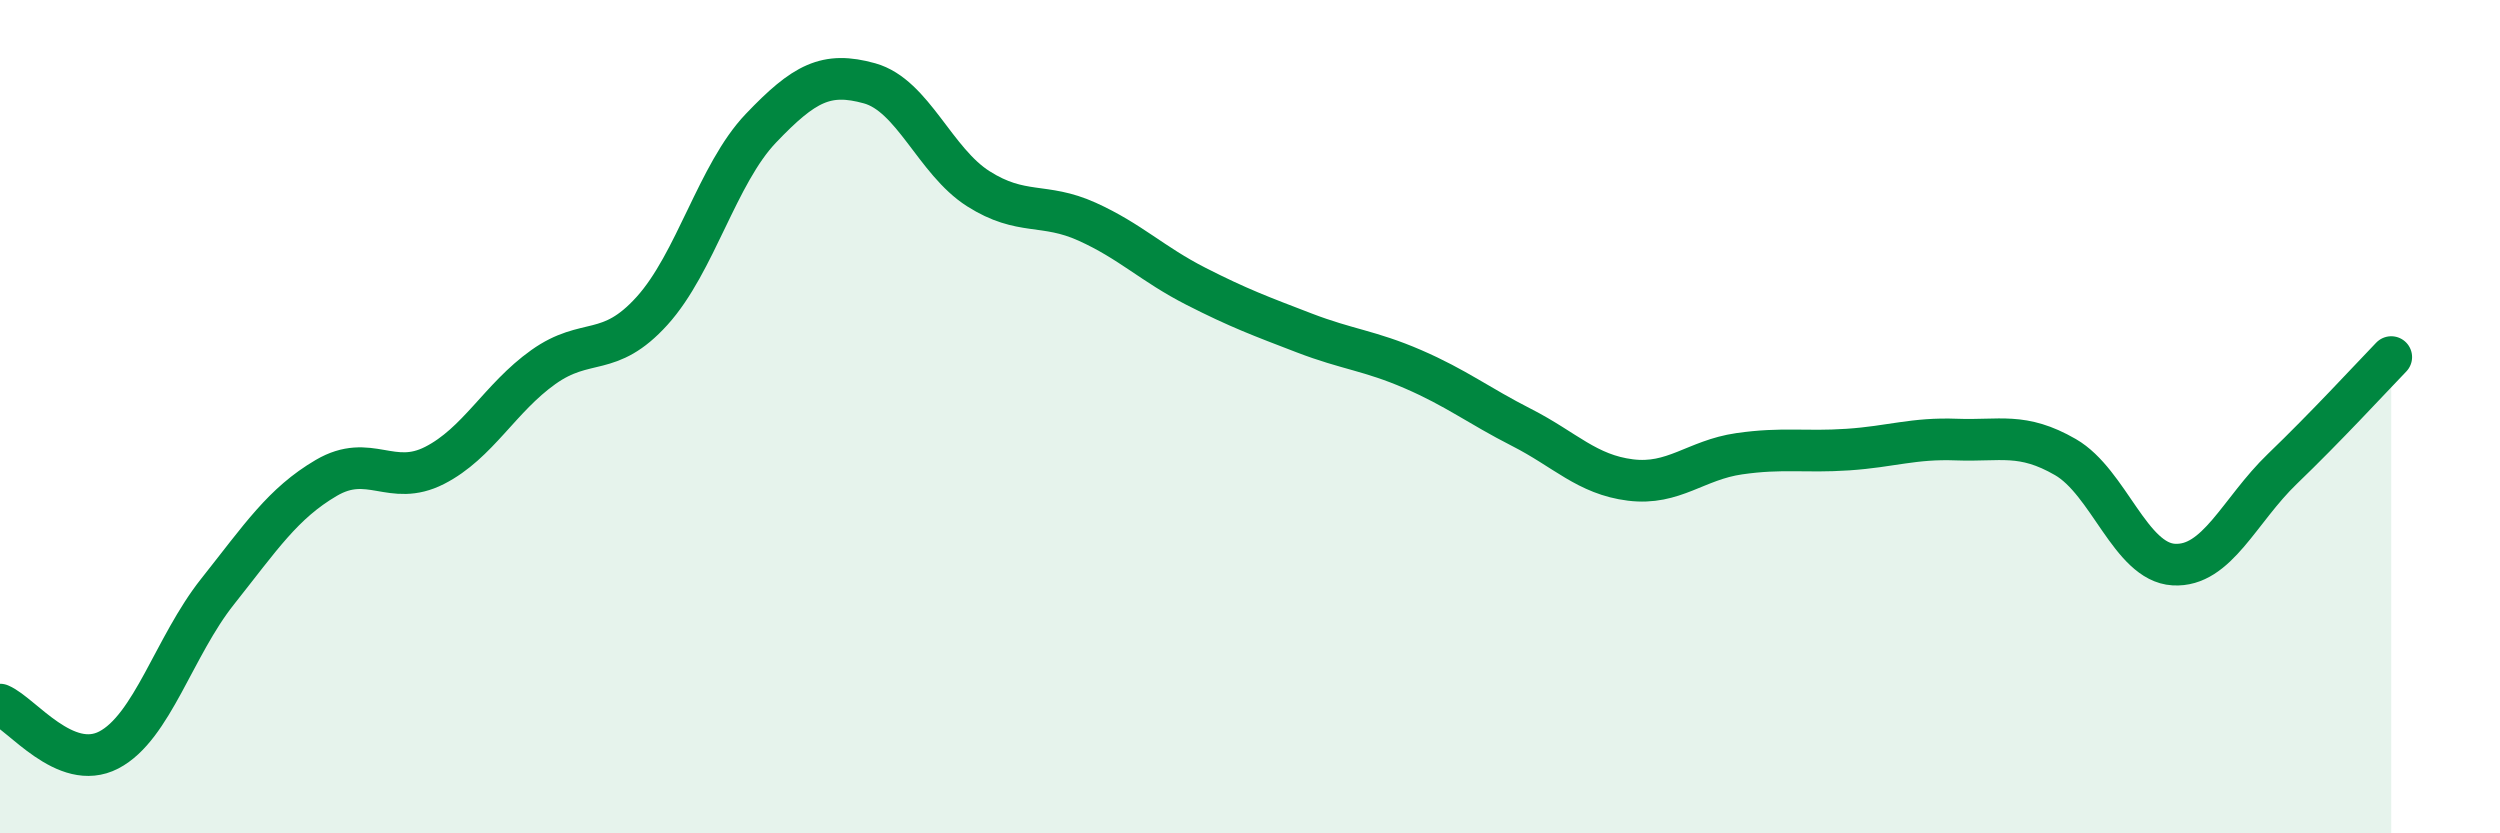
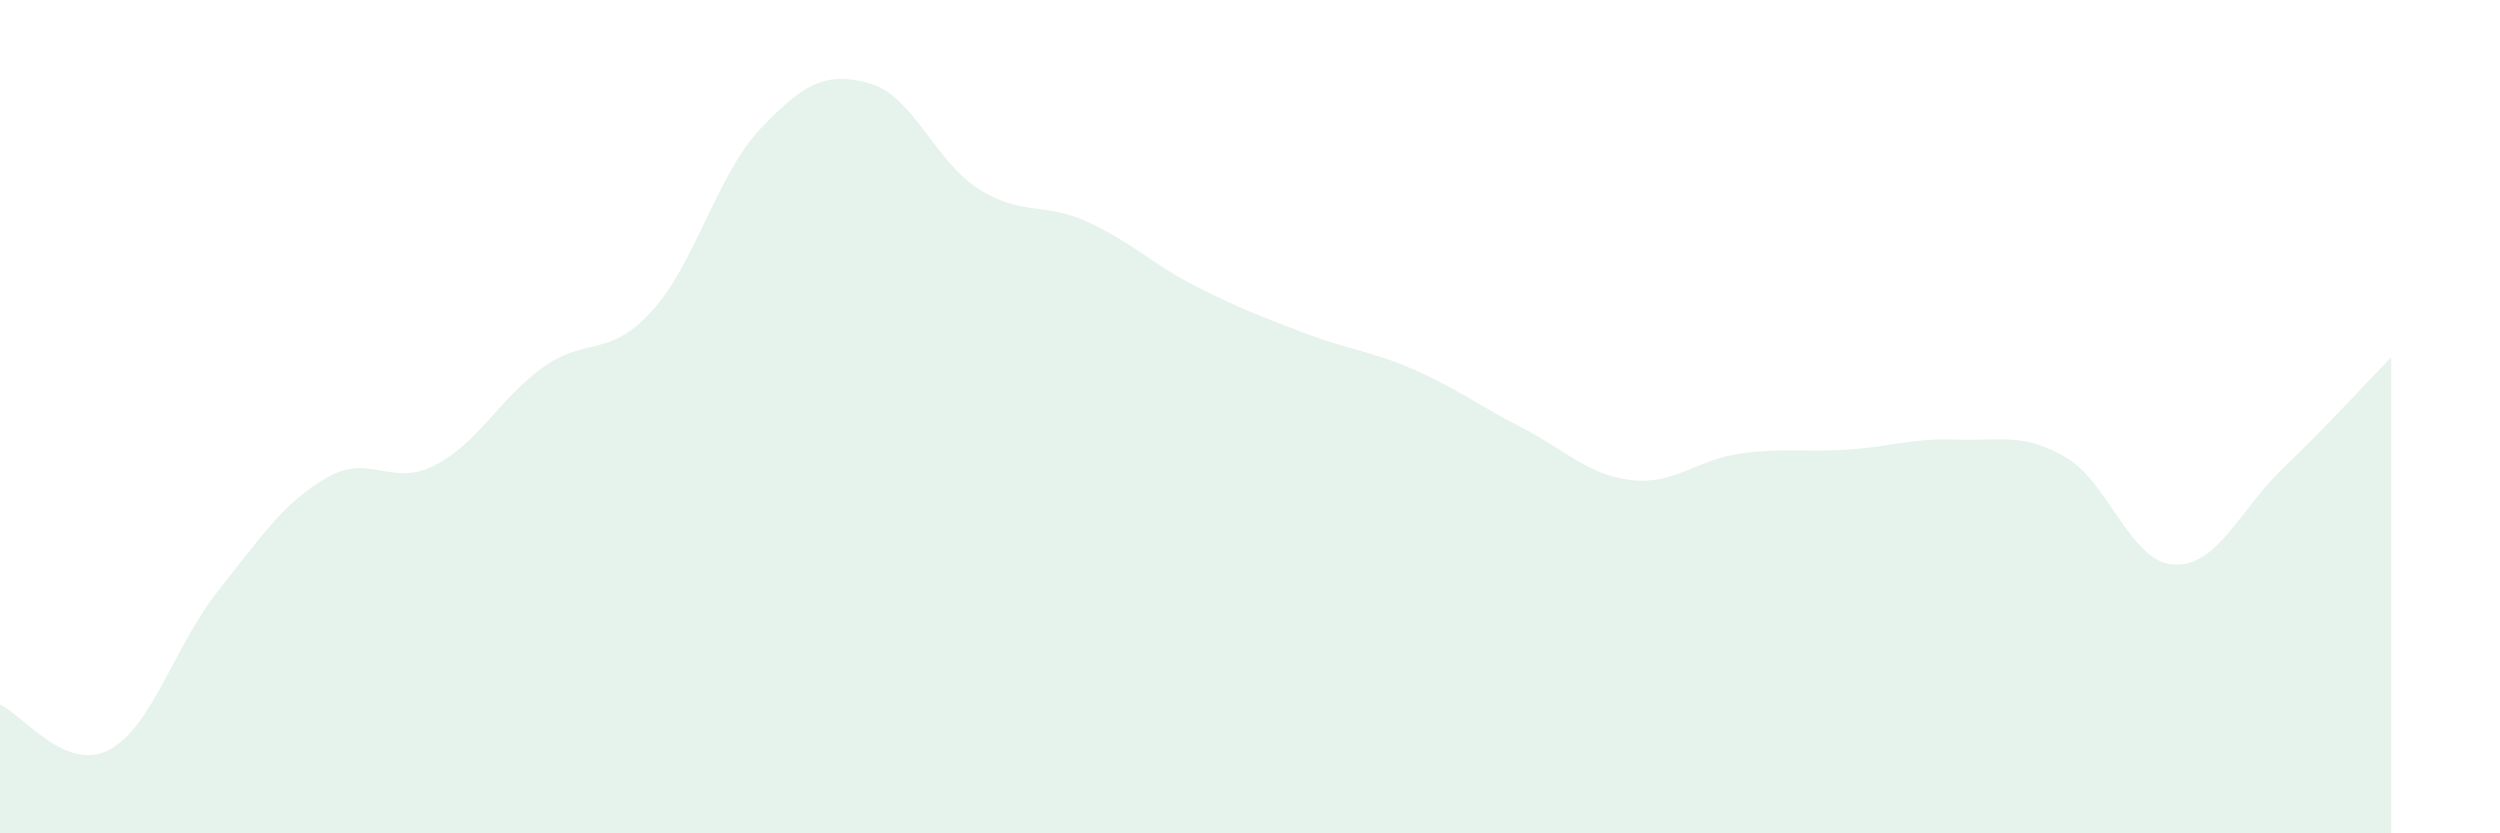
<svg xmlns="http://www.w3.org/2000/svg" width="60" height="20" viewBox="0 0 60 20">
  <path d="M 0,16.91 C 0.52,17.13 1.57,18.54 2.61,18 C 3.65,17.46 4.18,15.51 5.22,14.2 C 6.26,12.89 6.79,12.08 7.83,11.47 C 8.87,10.86 9.39,11.7 10.43,11.17 C 11.47,10.64 12,9.55 13.04,8.81 C 14.08,8.07 14.61,8.61 15.65,7.46 C 16.69,6.31 17.22,4.17 18.26,3.08 C 19.3,1.99 19.83,1.71 20.87,2 C 21.91,2.29 22.44,3.87 23.48,4.53 C 24.52,5.19 25.05,4.85 26.09,5.32 C 27.13,5.79 27.66,6.34 28.7,6.87 C 29.74,7.4 30.26,7.59 31.3,7.99 C 32.34,8.39 32.87,8.41 33.91,8.86 C 34.95,9.31 35.48,9.73 36.52,10.26 C 37.56,10.79 38.09,11.39 39.13,11.52 C 40.17,11.65 40.7,11.04 41.74,10.89 C 42.78,10.74 43.31,10.86 44.35,10.79 C 45.39,10.72 45.92,10.51 46.96,10.55 C 48,10.59 48.53,10.37 49.57,10.97 C 50.61,11.57 51.13,13.49 52.17,13.55 C 53.21,13.61 53.74,12.25 54.78,11.25 C 55.82,10.25 56.87,9.11 57.39,8.57L57.39 20L0 20Z" fill="#008740" opacity="0.1" stroke-linecap="round" stroke-linejoin="round" />
-   <path d="M 0,16.91 C 0.52,17.13 1.57,18.54 2.61,18 C 3.65,17.46 4.18,15.51 5.22,14.2 C 6.26,12.89 6.79,12.08 7.83,11.47 C 8.87,10.86 9.39,11.7 10.43,11.17 C 11.47,10.64 12,9.55 13.04,8.81 C 14.08,8.07 14.61,8.61 15.65,7.46 C 16.69,6.31 17.22,4.17 18.26,3.08 C 19.3,1.99 19.83,1.71 20.87,2 C 21.91,2.29 22.44,3.87 23.48,4.53 C 24.52,5.19 25.05,4.85 26.09,5.32 C 27.13,5.79 27.66,6.34 28.7,6.87 C 29.74,7.4 30.26,7.59 31.3,7.99 C 32.34,8.39 32.87,8.41 33.91,8.86 C 34.95,9.31 35.48,9.73 36.52,10.26 C 37.56,10.79 38.09,11.39 39.13,11.52 C 40.17,11.65 40.7,11.04 41.74,10.89 C 42.78,10.74 43.31,10.86 44.35,10.79 C 45.39,10.72 45.92,10.51 46.96,10.55 C 48,10.59 48.53,10.37 49.57,10.97 C 50.61,11.57 51.13,13.49 52.17,13.55 C 53.21,13.61 53.74,12.25 54.78,11.25 C 55.82,10.25 56.87,9.11 57.39,8.57" stroke="#008740" stroke-width="1" fill="none" stroke-linecap="round" stroke-linejoin="round" />
</svg>